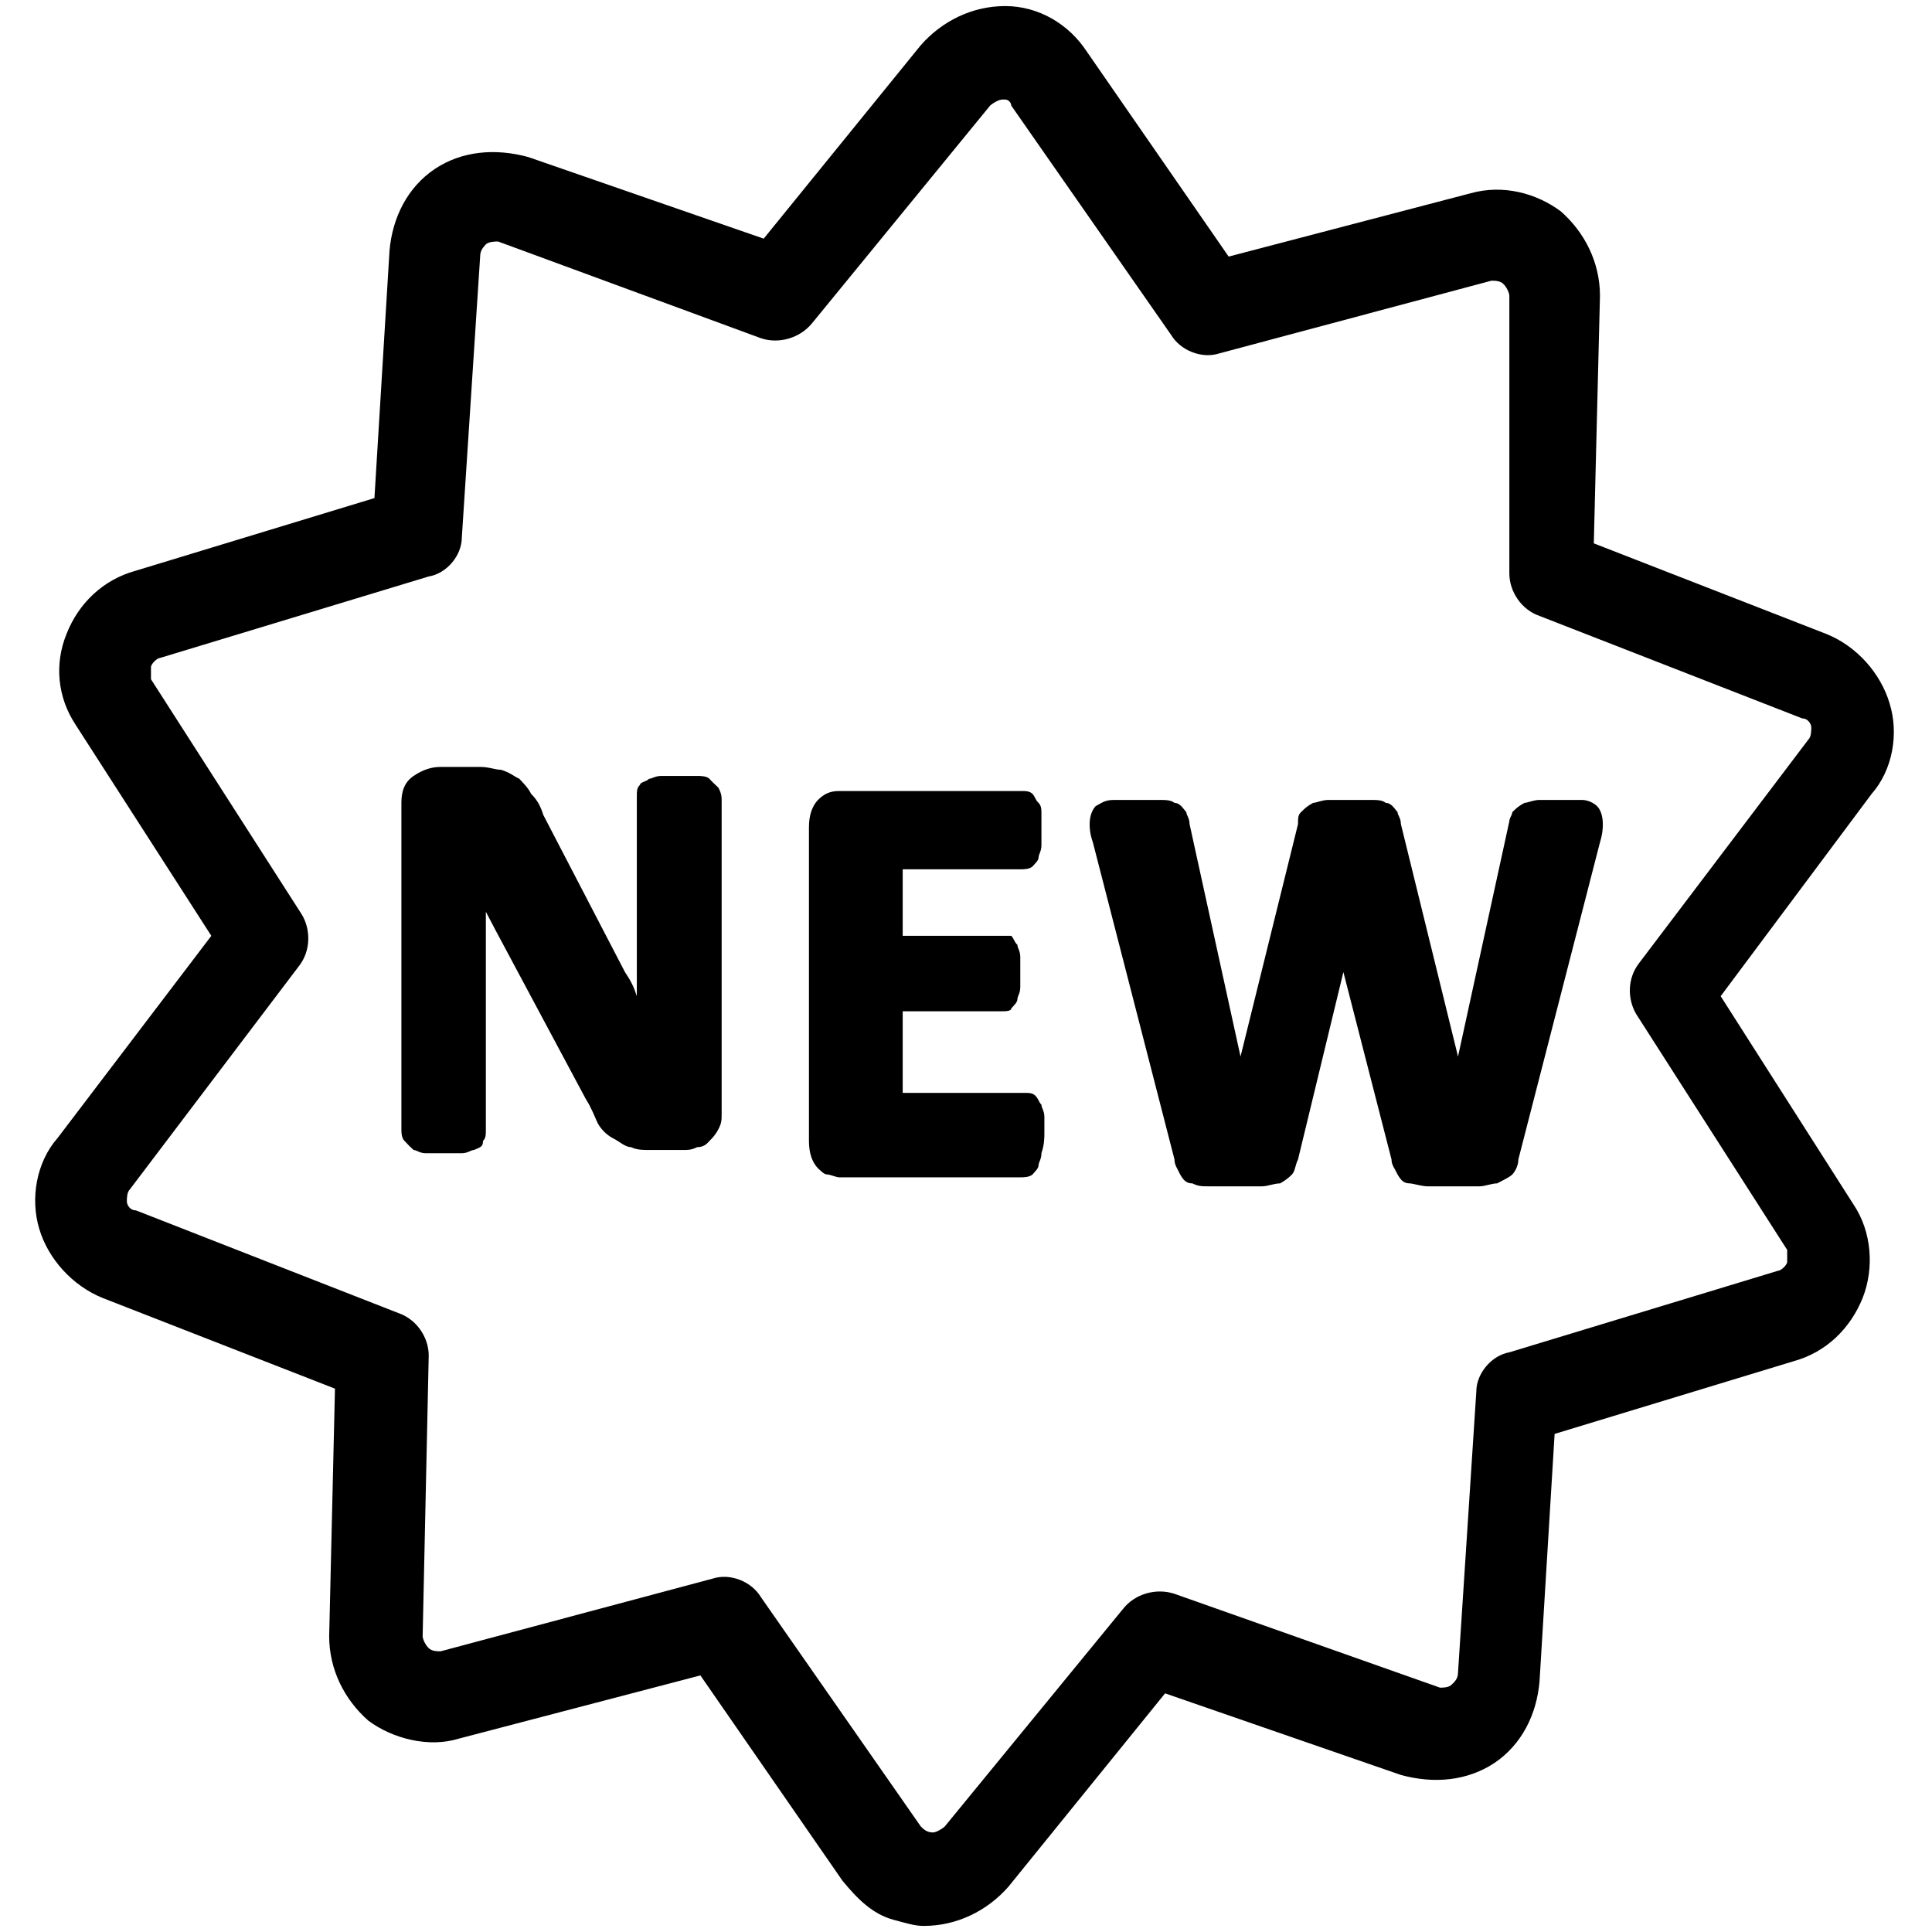
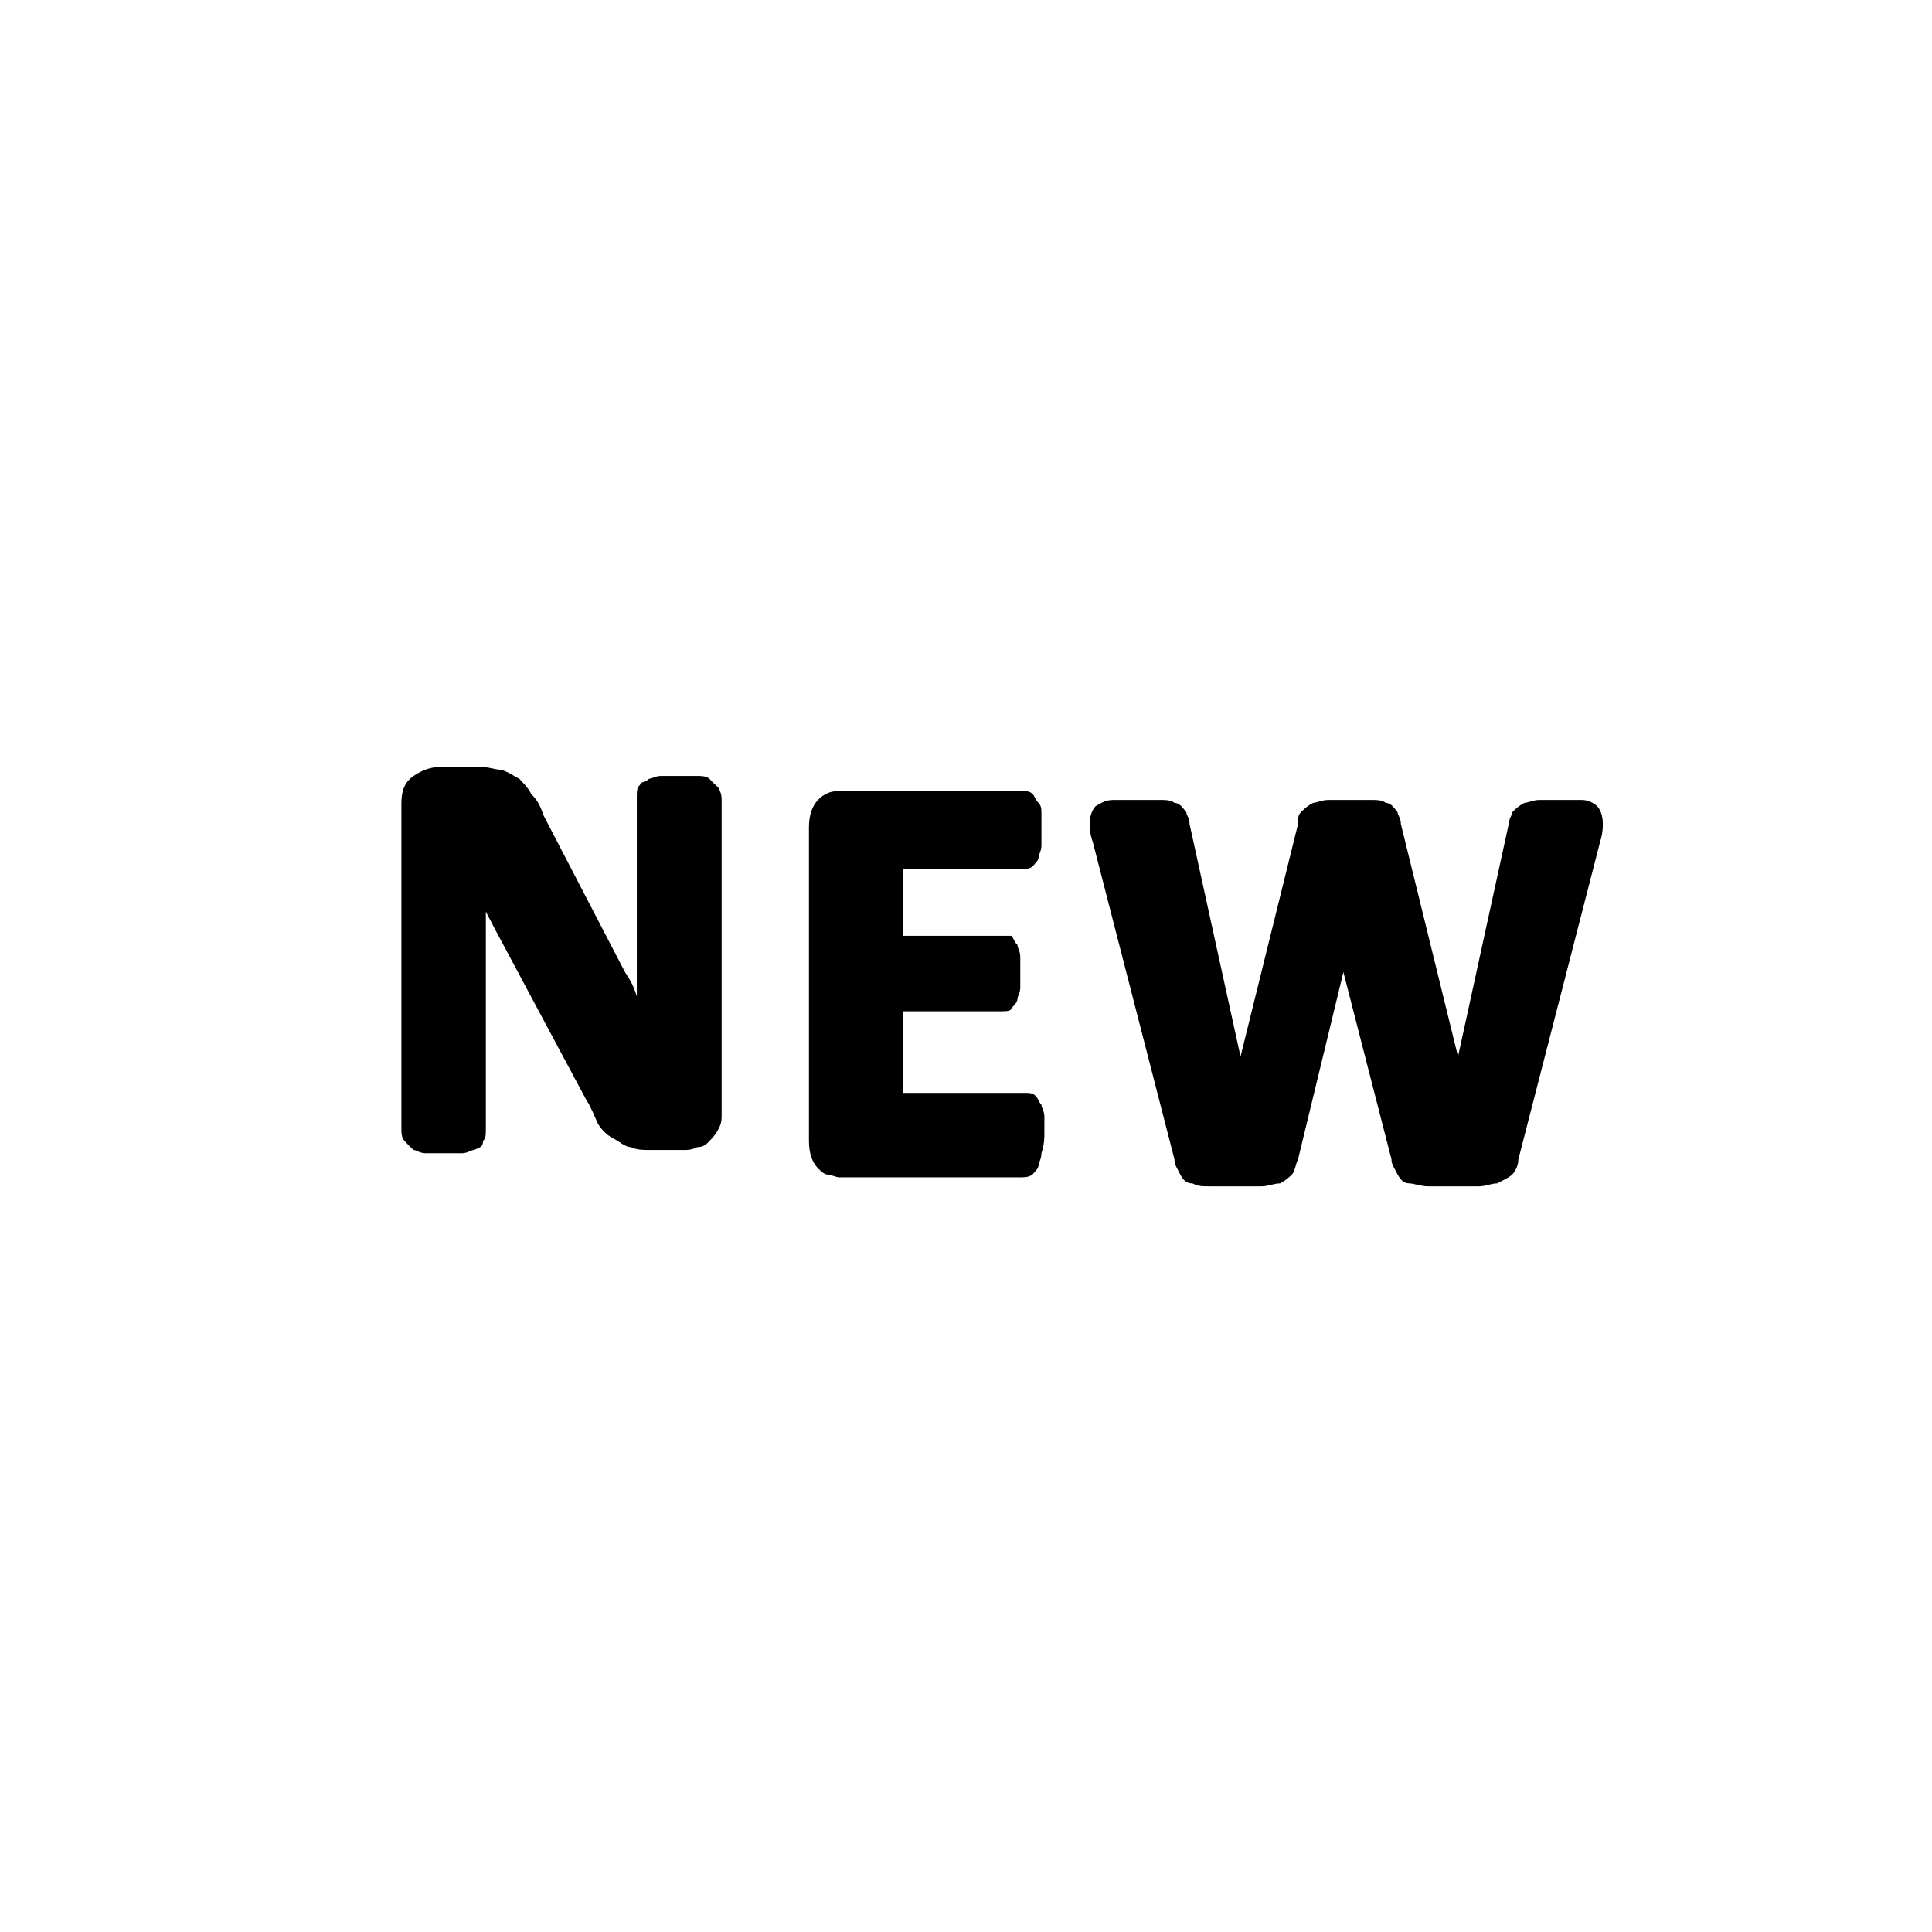
<svg xmlns="http://www.w3.org/2000/svg" version="1.1" viewBox="0 0 21 21" height="21px" width="21px">
  <g id="surface1">
-     <path d="M 9.711 20.867 C 9.484 20.805 9.32 20.641 9.156 20.441 L 7.613 18.211 L 4.988 18.898 C 4.66 19 4.266 18.898 4.004 18.703 C 3.742 18.473 3.578 18.145 3.578 17.785 L 3.641 15.094 L 1.117 14.109 C 0.789 13.977 0.523 13.684 0.426 13.355 C 0.328 13.027 0.395 12.633 0.625 12.371 L 2.297 10.172 L 0.82 7.875 C 0.625 7.578 0.59 7.219 0.723 6.891 C 0.852 6.562 1.117 6.301 1.477 6.203 L 4.07 5.414 L 4.234 2.723 C 4.266 2.363 4.43 2.035 4.727 1.836 C 5.02 1.641 5.383 1.609 5.742 1.707 L 8.301 2.594 L 10.008 0.492 C 10.238 0.23 10.566 0.066 10.926 0.066 C 11.289 0.066 11.617 0.262 11.812 0.559 L 13.355 2.789 L 15.98 2.102 C 16.34 2 16.703 2.102 16.965 2.297 C 17.227 2.527 17.391 2.855 17.391 3.215 L 17.324 5.906 L 19.852 6.891 C 20.18 7.023 20.441 7.316 20.539 7.645 C 20.641 7.973 20.574 8.367 20.344 8.629 L 18.703 10.828 L 20.148 13.094 C 20.344 13.387 20.375 13.781 20.246 14.109 C 20.113 14.438 19.852 14.699 19.492 14.797 L 16.898 15.586 L 16.734 18.277 C 16.703 18.637 16.539 18.965 16.242 19.164 C 15.945 19.359 15.586 19.391 15.227 19.293 L 12.664 18.406 L 10.961 20.508 C 10.73 20.77 10.402 20.934 10.039 20.934 C 9.941 20.934 9.844 20.902 9.711 20.867 Z M 10.926 1.082 C 10.926 1.082 10.895 1.082 10.895 1.082 C 10.859 1.082 10.797 1.117 10.762 1.148 L 8.828 3.512 C 8.695 3.676 8.465 3.742 8.27 3.676 L 5.414 2.625 C 5.383 2.625 5.316 2.625 5.281 2.656 C 5.25 2.691 5.219 2.723 5.219 2.789 L 5.02 5.84 C 5.02 6.039 4.855 6.234 4.66 6.266 L 1.738 7.152 C 1.707 7.152 1.641 7.219 1.641 7.25 C 1.641 7.285 1.641 7.352 1.641 7.383 L 3.281 9.941 C 3.379 10.105 3.379 10.336 3.25 10.5 L 1.41 12.93 C 1.379 12.961 1.379 13.027 1.379 13.059 C 1.379 13.094 1.41 13.156 1.477 13.156 L 4.332 14.273 C 4.527 14.34 4.66 14.535 4.66 14.734 L 4.594 17.785 C 4.594 17.816 4.625 17.883 4.66 17.914 C 4.691 17.949 4.758 17.949 4.789 17.949 L 7.742 17.16 C 7.941 17.094 8.172 17.195 8.27 17.359 L 10.008 19.852 C 10.039 19.883 10.074 19.918 10.141 19.918 C 10.172 19.918 10.238 19.883 10.27 19.852 L 12.207 17.488 C 12.336 17.324 12.566 17.258 12.766 17.324 L 15.652 18.344 C 15.684 18.344 15.75 18.344 15.781 18.309 C 15.816 18.277 15.848 18.242 15.848 18.18 L 16.047 15.125 C 16.047 14.93 16.211 14.734 16.406 14.699 L 19.328 13.812 C 19.359 13.812 19.426 13.75 19.426 13.715 C 19.426 13.684 19.426 13.617 19.426 13.586 L 17.785 11.023 C 17.688 10.859 17.688 10.633 17.816 10.469 L 19.656 8.039 C 19.688 8.008 19.688 7.941 19.688 7.906 C 19.688 7.875 19.656 7.809 19.59 7.809 L 16.734 6.695 C 16.539 6.629 16.406 6.43 16.406 6.234 L 16.406 3.215 C 16.406 3.184 16.375 3.117 16.34 3.086 C 16.309 3.051 16.242 3.051 16.211 3.051 L 13.258 3.84 C 13.059 3.906 12.828 3.805 12.73 3.641 L 10.992 1.148 C 10.992 1.117 10.961 1.082 10.926 1.082 Z M 10.926 1.082" style="stroke:none;fill-rule:nonzero;fill:rgb(0%,0%,0%);fill-opacity:1;" />
    <path d="M 7.844 8.695 C 7.844 8.664 7.844 8.629 7.809 8.562 C 7.777 8.531 7.742 8.5 7.711 8.465 C 7.68 8.434 7.613 8.434 7.578 8.434 C 7.516 8.434 7.48 8.434 7.383 8.434 C 7.316 8.434 7.25 8.434 7.188 8.434 C 7.121 8.434 7.086 8.465 7.055 8.465 C 7.023 8.5 6.957 8.5 6.957 8.531 C 6.922 8.562 6.922 8.598 6.922 8.664 L 6.922 10.5 C 6.922 10.598 6.922 10.73 6.922 10.828 C 6.891 10.73 6.859 10.664 6.793 10.566 L 5.906 8.859 C 5.875 8.762 5.84 8.695 5.773 8.629 C 5.742 8.562 5.676 8.5 5.645 8.465 C 5.578 8.434 5.547 8.398 5.445 8.367 C 5.383 8.367 5.316 8.336 5.219 8.336 L 4.789 8.336 C 4.691 8.336 4.594 8.367 4.496 8.434 C 4.398 8.5 4.363 8.598 4.363 8.727 L 4.363 12.273 C 4.363 12.305 4.363 12.371 4.398 12.402 C 4.43 12.438 4.461 12.469 4.496 12.5 C 4.527 12.5 4.562 12.535 4.625 12.535 C 4.691 12.535 4.727 12.535 4.824 12.535 C 4.891 12.535 4.953 12.535 5.02 12.535 C 5.086 12.535 5.117 12.5 5.152 12.5 C 5.219 12.469 5.25 12.469 5.25 12.402 C 5.281 12.371 5.281 12.336 5.281 12.273 L 5.281 10.203 C 5.281 10.105 5.281 10.008 5.281 9.91 C 5.316 9.977 5.348 10.039 5.383 10.105 L 6.367 11.945 C 6.43 12.043 6.465 12.141 6.496 12.207 C 6.531 12.273 6.594 12.336 6.66 12.371 C 6.727 12.402 6.793 12.469 6.859 12.469 C 6.922 12.5 6.988 12.5 7.086 12.5 L 7.414 12.5 C 7.48 12.5 7.516 12.5 7.578 12.469 C 7.645 12.469 7.68 12.438 7.711 12.402 C 7.742 12.371 7.777 12.336 7.809 12.273 C 7.844 12.207 7.844 12.172 7.844 12.109 Z M 7.844 8.695" style="stroke:none;fill-rule:nonzero;fill:rgb(0%,0%,0%);fill-opacity:1;" />
    <path d="M 11.352 12.305 C 11.352 12.238 11.352 12.172 11.352 12.141 C 11.352 12.074 11.32 12.043 11.32 12.008 C 11.289 11.977 11.289 11.945 11.254 11.91 C 11.223 11.879 11.188 11.879 11.125 11.879 L 9.812 11.879 L 9.812 10.992 L 10.895 10.992 C 10.926 10.992 10.992 10.992 10.992 10.961 C 11.023 10.926 11.059 10.895 11.059 10.859 C 11.059 10.828 11.09 10.797 11.09 10.73 C 11.09 10.695 11.09 10.633 11.09 10.566 C 11.09 10.5 11.09 10.434 11.09 10.402 C 11.09 10.336 11.059 10.305 11.059 10.27 C 11.023 10.238 11.023 10.203 10.992 10.172 C 10.961 10.172 10.926 10.172 10.895 10.172 L 9.812 10.172 L 9.812 9.449 L 11.09 9.449 C 11.125 9.449 11.188 9.449 11.223 9.418 C 11.254 9.383 11.289 9.352 11.289 9.32 C 11.289 9.285 11.32 9.254 11.32 9.188 C 11.32 9.156 11.32 9.09 11.32 9.023 C 11.32 8.957 11.32 8.891 11.32 8.859 C 11.32 8.793 11.32 8.762 11.289 8.727 C 11.254 8.695 11.254 8.664 11.223 8.629 C 11.188 8.598 11.156 8.598 11.09 8.598 L 9.121 8.598 C 9.023 8.598 8.957 8.629 8.891 8.695 C 8.828 8.762 8.793 8.859 8.793 8.992 L 8.793 12.402 C 8.793 12.535 8.828 12.633 8.891 12.699 C 8.926 12.73 8.957 12.766 8.992 12.766 C 9.023 12.766 9.09 12.797 9.121 12.797 L 11.09 12.797 C 11.125 12.797 11.188 12.797 11.223 12.766 C 11.254 12.73 11.289 12.699 11.289 12.664 C 11.289 12.633 11.32 12.602 11.32 12.535 C 11.352 12.438 11.352 12.371 11.352 12.305 Z M 11.352 12.305" style="stroke:none;fill-rule:nonzero;fill:rgb(0%,0%,0%);fill-opacity:1;" />
    <path d="M 17.391 9.156 C 17.422 9.055 17.422 8.992 17.422 8.957 C 17.422 8.859 17.391 8.793 17.359 8.762 C 17.324 8.727 17.258 8.695 17.195 8.695 C 17.129 8.695 17.062 8.695 16.965 8.695 C 16.867 8.695 16.801 8.695 16.734 8.695 C 16.668 8.695 16.602 8.727 16.57 8.727 C 16.504 8.762 16.473 8.793 16.438 8.828 C 16.438 8.859 16.406 8.891 16.406 8.926 L 15.848 11.484 L 15.227 8.957 C 15.227 8.891 15.191 8.859 15.191 8.828 C 15.16 8.793 15.125 8.727 15.062 8.727 C 15.027 8.695 14.961 8.695 14.898 8.695 C 14.832 8.695 14.766 8.695 14.668 8.695 C 14.57 8.695 14.504 8.695 14.438 8.695 C 14.371 8.695 14.305 8.727 14.273 8.727 C 14.207 8.762 14.176 8.793 14.141 8.828 C 14.109 8.859 14.109 8.891 14.109 8.957 L 13.484 11.484 L 12.93 8.957 C 12.93 8.891 12.895 8.859 12.895 8.828 C 12.863 8.793 12.828 8.727 12.766 8.727 C 12.73 8.695 12.664 8.695 12.602 8.695 C 12.535 8.695 12.469 8.695 12.371 8.695 C 12.273 8.695 12.172 8.695 12.109 8.695 C 12.008 8.695 11.977 8.727 11.91 8.762 C 11.879 8.793 11.844 8.859 11.844 8.957 C 11.844 8.992 11.844 9.055 11.879 9.156 L 12.766 12.602 C 12.766 12.664 12.797 12.699 12.828 12.766 C 12.863 12.828 12.895 12.863 12.961 12.863 C 13.027 12.895 13.059 12.895 13.156 12.895 C 13.223 12.895 13.32 12.895 13.453 12.895 C 13.551 12.895 13.648 12.895 13.715 12.895 C 13.781 12.895 13.848 12.863 13.914 12.863 C 13.977 12.828 14.012 12.797 14.043 12.766 C 14.078 12.73 14.078 12.664 14.109 12.602 L 14.602 10.566 L 15.125 12.602 C 15.125 12.664 15.16 12.699 15.191 12.766 C 15.227 12.828 15.258 12.863 15.324 12.863 C 15.355 12.863 15.453 12.895 15.52 12.895 C 15.586 12.895 15.684 12.895 15.816 12.895 C 15.914 12.895 16.012 12.895 16.078 12.895 C 16.145 12.895 16.211 12.863 16.273 12.863 C 16.34 12.828 16.406 12.797 16.438 12.766 C 16.473 12.73 16.504 12.664 16.504 12.602 Z M 17.391 9.156" style="stroke:none;fill-rule:nonzero;fill:rgb(0%,0%,0%);fill-opacity:1;" />
  </g>
</svg>